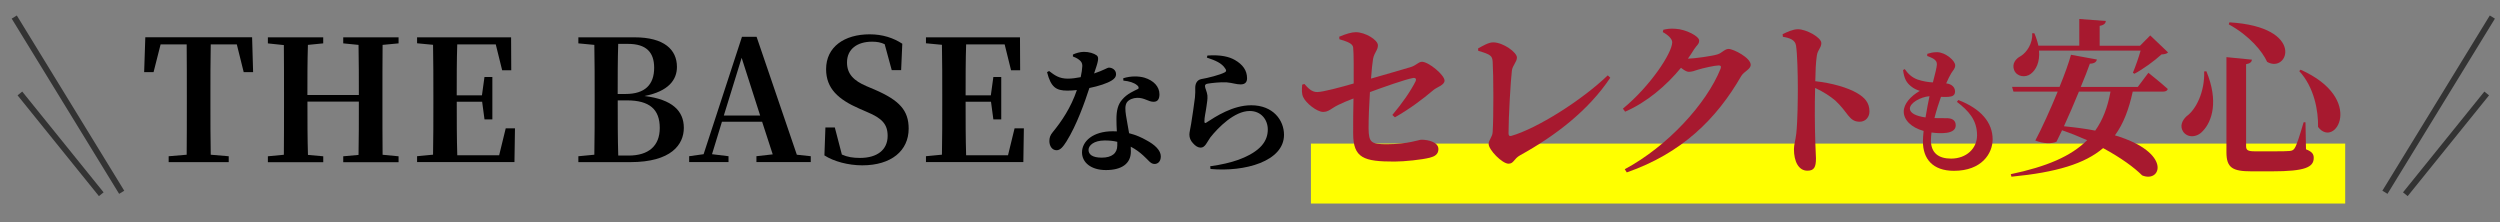
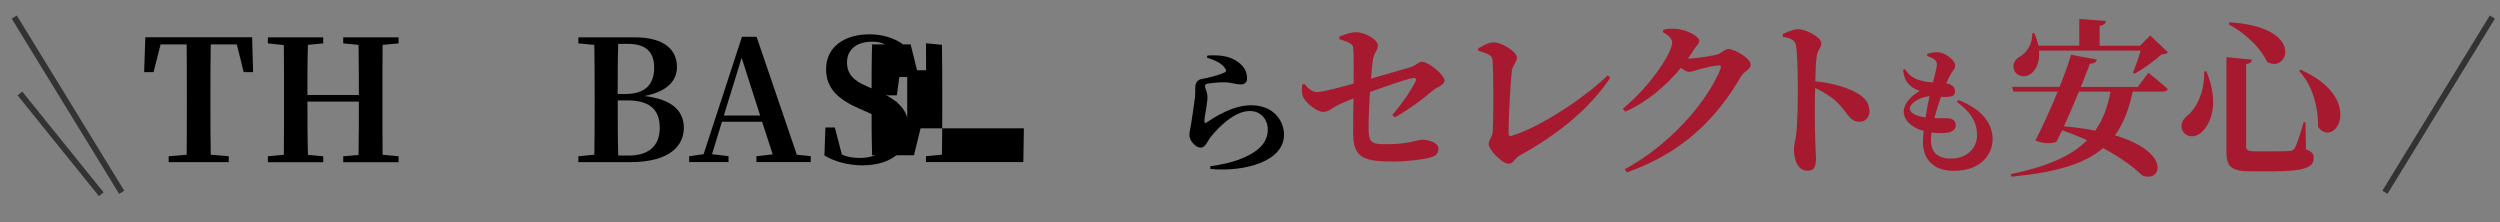
<svg xmlns="http://www.w3.org/2000/svg" version="1.1" id="レイヤー_1" x="0px" y="0px" viewBox="0 0 624.35 55.47" style="enable-background:new 0 0 624.35 55.47;" xml:space="preserve">
  <rect x="0" y="0" width="624.35" height="55.47" fill="#808080" stroke="none" />
  <style type="text/css">
	.st0{fill:#FFFF00;}
	.st1{fill:#A7192F;}
	.st2{fill:none;stroke:#333333;stroke-width:1.5;stroke-miterlimit:10;}
</style>
-   <rect x="327.39" y="35.86" class="st0" width="258.3" height="14.97" />
  <g>
    <path d="M52.63,11.08c-0.08,4.2-0.08,8.49-0.08,12.81v2.06c0,4.2,0,8.44,0.08,12.69l4.49,0.38v1.47h-15v-1.47l4.5-0.38   c0.04-4.16,0.04-8.4,0.04-12.69v-2.06c0-4.24,0-8.57-0.04-12.81h-6.51l-1.76,6.93h-2.35l0.29-8.7h26.67l0.25,8.7h-2.35l-1.72-6.93   H52.63z" />
    <path d="M95.55,11.21c-0.04,4.2-0.04,8.4-0.04,12.69v2.06c0,4.2,0,8.49,0.04,12.69l3.99,0.38v1.47H85.72v-1.47l3.82-0.34   c0.08-4.16,0.08-8.44,0.08-13.32H76.78c0,4.83,0,9.12,0.13,13.32l3.82,0.34v1.47H66.9v-1.47l3.99-0.38   c0.04-4.16,0.04-8.4,0.04-12.69v-2.06c0-4.2,0-8.44-0.04-12.64l-3.99-0.42V9.32h13.82v1.51l-3.82,0.38   c-0.13,4.12-0.13,8.32-0.13,12.52h12.85c0-4.16,0-8.36-0.08-12.52l-3.82-0.38V9.32h13.82v1.51L95.55,11.21z" />
-     <path d="M128.61,32.04l-0.13,8.44h-24.32v-1.47l3.99-0.38c0.08-4.16,0.08-8.4,0.08-12.69v-2.06c0-4.2,0-8.44-0.08-12.69l-3.99-0.38   V9.32h23.48l0.04,8.23h-2.27l-1.6-6.47h-9.62c-0.13,4.12-0.13,8.32-0.13,12.73h6.3l0.63-4.58h1.97v10.59H121l-0.59-4.41h-6.34   c0,4.75,0,9.07,0.13,13.36h10.46l1.64-6.72H128.61z" />
    <path d="M158.47,9.32c7.44,0,10.59,3.11,10.59,7.39c0,3.19-2.06,6.09-8.11,7.27c6.97,0.84,9.83,3.74,9.83,7.94   c0,4.16-3.11,8.57-13.36,8.57h-12.98v-1.47l3.99-0.38c0.08-4.29,0.08-8.65,0.08-13.06v-1.81c0-4.2,0-8.4-0.08-12.56l-3.99-0.38   V9.32H158.47z M154.39,10.95c-0.13,4.07-0.13,8.23-0.13,12.52h1.97c4.83,0,7.14-2.31,7.14-6.55c0-3.86-1.97-5.96-6.51-5.96H154.39z    M157,38.85c4.96,0,7.77-2.39,7.77-6.89c0-4.66-2.56-6.89-8.19-6.89h-2.31c0,4.96,0,9.41,0.13,13.78H157z" />
    <path d="M202.48,39.01v1.47h-13.57v-1.47l4.07-0.46l-2.65-8.15H180.3l-2.48,8.11l4.12,0.5v1.47h-9.83v-1.47l3.61-0.5l9.58-29.32   h3.65L199,38.64L202.48,39.01z M189.84,28.85l-4.62-14.41l-4.45,14.41H189.84z" />
    <path d="M218.44,22.38c6.22,2.69,8.49,5.21,8.49,9.75c0,5.5-4.33,9.16-11.59,9.16c-3.49,0-7.1-0.97-9.45-2.48l0.25-6.97h2.35   l1.76,6.76c1.43,0.63,2.77,0.84,4.54,0.84c4.28,0,6.89-2.02,6.89-5.5c0-2.94-1.43-4.41-5.12-5.96l-1.93-0.84   c-5.29-2.31-8.32-5.04-8.32-9.87c0-5.54,4.54-8.7,10.88-8.7c3.28,0,5.96,0.92,8.15,2.35l-0.29,6.59h-2.35l-1.76-6.47   c-0.97-0.46-1.93-0.63-3.15-0.63c-3.7,0-6.26,1.85-6.26,5.17c0,2.94,1.72,4.58,4.83,5.92L218.44,22.38z" />
-     <path d="M255.7,32.04l-0.13,8.44h-24.32v-1.47l3.99-0.38c0.08-4.16,0.08-8.4,0.08-12.69v-2.06c0-4.2,0-8.44-0.08-12.69l-3.99-0.38   V9.32h23.48l0.04,8.23h-2.27l-1.6-6.47h-9.62c-0.13,4.12-0.13,8.32-0.13,12.73h6.3l0.63-4.58h1.97v10.59h-1.97l-0.59-4.41h-6.34   c0,4.75,0,9.07,0.13,13.36h10.46l1.64-6.72H255.7z" />
-     <path d="M267.94,13.63c0.65-0.34,1.84-0.68,2.75-0.68c1.33,0,2.48,0.37,3.2,0.88c0.68,0.54,0.34,1.6-0.65,4.52   c2.48-0.82,3.26-1.46,3.71-1.46c0.78,0,1.77,0.54,1.77,1.63c0,0.75-0.48,1.19-1.05,1.56c-1.19,0.75-3.3,1.43-5.61,1.9   c-1.12,3.47-3.16,9.25-5.71,13.33c-0.85,1.33-1.53,2.21-2.48,2.21c-1.16,0-1.8-1.12-1.8-2.28c0-0.82,0.2-1.46,0.82-2.21   c2.24-2.72,4.56-6.15,6.05-10.54c-0.85,0.1-1.63,0.14-2.38,0.14c-2.82,0-4.11-0.85-5.07-4.62l0.51-0.27   c1.43,1.09,2.52,1.9,4.69,1.9c0.99,0,2.18-0.17,3.2-0.37c0.24-1.05,0.37-2.01,0.41-2.82c0-0.71-0.27-1.12-0.85-1.56   c-0.54-0.41-1.16-0.65-1.5-0.78V13.63z M280.52,19.54c1.94-0.61,3.91-0.54,5.3-0.14c2.31,0.71,3.74,2.24,3.74,4.15   c0,1.09-0.37,1.87-1.46,1.87c-1.33,0-2.24-1.02-4.11-0.99c-0.99,0.03-2.04,0.41-2.55,1.12c-0.51,0.75-0.44,1.9-0.24,3.23   c0.14,0.99,0.48,2.65,0.78,4.49c1.77,0.44,3.16,1.09,4.28,1.73c2.14,1.12,3.64,2.55,3.64,4.05c0,1.33-0.78,1.9-1.56,1.9   c-1.02,0-1.5-0.95-2.82-2.11c-0.85-0.78-1.87-1.56-3.13-2.21c0.03,0.41,0.03,0.82,0.03,1.22c0,3.03-2.31,4.62-6.22,4.62   c-3.74,0-5.98-1.9-5.98-4.42c0-2.75,2.72-5.27,7.68-5.27c0.34,0,0.68,0,1.02,0.03c-0.07-1.09-0.1-2.14-0.1-3.06   c0-2.14,0.37-3.64,1.39-4.83c1.29-1.56,3.03-2.21,4.08-2.75c0.17-0.31,0.03-0.61-0.31-0.88c-0.75-0.65-1.97-1.02-3.43-1.16   L280.52,19.54z M279.03,35.42c-0.95-0.24-2.01-0.34-3.13-0.34c-2.75,0-4.05,1.26-4.05,2.35c0,1.12,0.92,1.94,3.3,1.94   c2.52,0,3.88-1.09,3.88-3.03C279.03,36.03,279.03,35.73,279.03,35.42z" />
+     <path d="M255.7,32.04l-0.13,8.44h-24.32v-1.47l3.99-0.38c0.08-4.16,0.08-8.4,0.08-12.69v-2.06c0-4.2,0-8.44-0.08-12.69l-3.99-0.38   V9.32l0.04,8.23h-2.27l-1.6-6.47h-9.62c-0.13,4.12-0.13,8.32-0.13,12.73h6.3l0.63-4.58h1.97v10.59h-1.97l-0.59-4.41h-6.34   c0,4.75,0,9.07,0.13,13.36h10.46l1.64-6.72H255.7z" />
    <path d="M301.4,14.38l0.14-0.51c3.37-0.24,5.47,0.31,6.87,1.12c1.94,1.12,3.03,2.58,3.03,4.56c0,0.95-0.48,1.53-1.6,1.53   c-1.12,0-1.94-0.37-3.47-0.51c-1.6-0.1-3.84,0.17-4.69,0.31c-0.61,0.07-0.75,0.34-0.75,0.61c0,0.54,0.51,1.39,0.61,2.35   c0.07,0.99-0.1,1.7-0.24,2.79c-0.17,1.33-0.54,2.72-0.51,3.74c0.03,0.37,0.17,0.44,0.44,0.27c2.41-1.56,6.63-4.35,11.25-4.35   c5.47,0,8.19,3.74,8.19,7.38c0,6.63-9.82,9.32-18.36,8.53l-0.07-0.68c2.65-0.34,5.3-0.99,6.87-1.56c5.85-2.11,7.51-4.83,7.51-7.62   c0-2.38-1.6-4.62-4.52-4.62c-3.81,0-7.89,4.15-9.83,6.6c-0.85,1.19-1.29,2.55-2.41,2.55c-0.65,0-1.29-0.37-1.94-1.12   c-0.61-0.65-0.88-1.36-0.88-2.14c0-0.65,0.24-1.39,0.44-2.72c0.24-1.6,0.78-4.96,0.95-6.56c0.1-0.99,0.07-1.56,0.07-2.41   c0-0.92,0.37-1.97,1.56-2.18c1.5-0.24,4.69-1.05,5.81-1.67c0.41-0.2,0.44-0.51,0.14-0.92C305.14,15.74,303.51,15.09,301.4,14.38z" />
    <path class="st1" d="M347.72,28.72c2.48-2.94,4.62-6.01,5.84-8.49c0.21-0.5-0.04-0.84-0.63-0.76c-2.06,0.38-7.27,2.23-10.8,3.53   c-0.21,3.15-0.34,6.55-0.34,9.07c0.04,3.61,0.71,3.95,4.58,3.95c5.25,0,8.02-1.13,8.57-1.13c1.85,0,4.29,0.63,4.29,2.35   c0,1.34-1.01,1.85-2.14,2.14c-1.97,0.5-6.3,0.97-8.82,0.97c-7.65,0-10.33-0.84-10.33-7.02c-0.04-2.23,0.04-5.88,0.08-8.74   c-1.34,0.5-2.73,1.09-3.86,1.64c-1.76,0.88-2.31,1.72-3.74,1.72c-1.51,0-4.28-2.18-4.96-3.7c-0.42-0.88-0.34-1.97-0.25-3.11   l0.55-0.17c0.88,0.97,1.76,2.02,3.19,2.02c1.43,0,6.09-1.26,9.12-2.14c0-3.4,0.04-7.48-0.13-8.95c-0.08-1.01-1.34-1.47-3.44-2.1   l-0.04-0.63c1.68-0.71,3.11-1.13,4.12-1.13c2.39,0,5.54,1.93,5.54,3.28c0,1.26-0.92,1.76-1.22,3.44c-0.17,0.97-0.34,2.73-0.5,4.87   c3.49-1.01,7.94-2.27,9.87-2.86c1.43-0.42,1.97-1.34,2.86-1.34c1.64,0,5.63,3.28,5.63,4.71c0,1.13-1.97,1.64-2.77,2.35   c-2.73,2.31-5.92,4.71-9.62,6.81L347.72,28.72z" />
    <path class="st1" d="M369.14,12.09c1.09-0.59,2.6-1.51,3.74-1.51c2.56,0,5.96,2.52,5.96,3.78c0,1.09-1.13,2.02-1.26,3.28   c-0.29,2.23-0.84,11.55-0.84,15.63c0,0.55,0.21,0.8,0.67,0.67c6.39-1.81,17.6-8.86,24.11-15.12l0.63,0.59   c-5.38,8.07-13.48,14.37-22.52,19.37c-1.6,0.88-1.55,2.1-2.9,2.1c-1.55,0-4.96-3.44-4.96-4.96c0-0.97,0.97-1.72,1.01-2.98   c0.25-3.65,0.21-14.41,0-17.56c-0.13-1.39-0.38-1.76-3.61-2.69L369.14,12.09z" />
    <path class="st1" d="M428.99,13.56c1.05-0.34,1.76-1.34,2.69-1.34c1.26,0,5.54,2.23,5.54,3.95c0,1.18-1.64,1.6-2.39,2.86   c-6.17,10.71-14.83,19.24-28.56,24.03l-0.5-0.8c10.67-5.71,20.42-16.34,23.94-25.12c0.21-0.59,0-0.8-0.5-0.8   c-0.88,0-3.91,0.67-5.12,1.05c-0.88,0.29-1.55,0.55-2.35,0.55c-0.5,0-1.18-0.42-1.93-1.01c-3.66,4.45-8.53,8.61-13.95,10.96   l-0.55-0.76c6.81-5.59,12.31-13.9,12.31-16.59c0-0.8-1.01-1.81-2.35-2.52l0.13-0.59c0.8-0.17,1.55-0.34,2.94-0.25   c2.77,0.13,6.01,1.89,6.01,2.94c0,0.92-0.55,1.09-1.26,2.18c-0.46,0.8-1.01,1.55-1.55,2.35C422.98,14.65,427.81,13.98,428.99,13.56   z" />
    <path class="st1" d="M445.2,8.52c1.18-0.55,2.56-1.22,3.82-1.22c2.1,0,5.84,2.06,5.84,3.45c0,1.22-0.92,1.64-1.13,3.19   c-0.25,1.64-0.34,3.91-0.38,6.34c4.2,0.46,8.11,1.6,10.46,2.98c1.85,1.09,3.07,2.35,3.07,4.58c0,1.34-0.92,2.56-2.44,2.56   c-2.69,0-2.86-2.31-6.09-5.29c-1.3-1.09-2.81-2.1-5.04-3.15c-0.13,4.45-0.08,9.83,0.04,13.44c0.08,2.14,0.17,3.57,0.17,4.16   c0,2.18-0.46,3.07-2.14,3.07c-2.18,0-3.36-2.27-3.36-5.38c0-1.13,0.38-2.1,0.59-3.95c0.34-3.15,0.38-8.78,0.38-11.3   c0-3.49-0.13-8.78-0.46-10.67c-0.25-1.39-1.55-1.85-3.28-2.14L445.2,8.52z" />
    <path class="st1" d="M489.07,24.98c5.68,2.18,8.57,5.64,8.57,9.83c0,3.5-2.72,7.85-9.66,7.85c-5.34,0-7.75-3.03-7.75-7.31   c0-0.75,0.07-1.63,0.17-2.65c-3.16-0.88-4.96-2.79-4.96-4.83c0-1.94,1.7-3.84,4.01-5.17c-0.78-0.27-1.46-0.54-2.21-1.16   c-1.02-0.82-1.7-1.8-1.97-4.05l0.41-0.24c0.78,1.09,1.7,2.07,3.23,2.62c1.33,0.44,2.62,0.65,3.81,0.71   c0.58-2.21,0.95-3.71,0.99-4.42c0.03-0.78-0.34-1.16-0.92-1.53c-0.44-0.24-0.99-0.48-1.5-0.65l0.03-0.54   c0.65-0.2,1.39-0.41,2.41-0.41c2.11,0,4.56,2.11,4.56,3.3c0,0.82-0.58,1.26-0.99,1.97c-0.37,0.65-0.78,1.39-1.26,2.52   c1.63,0.2,2.21,1.16,2.21,2.04c0,0.95-0.65,1.26-1.67,1.33c-0.54,0.03-1.19,0.03-1.84,0c-0.54,1.53-1.16,3.4-1.63,5.3   c1.36,0.03,2.52,0,3.3,0.03c1.26,0.07,2.01,0.61,2.01,1.8c0,0.99-0.78,1.63-2.21,1.84c-1.02,0.14-2.41,0.14-3.84-0.07   c-0.07,0.71-0.14,1.36-0.14,1.97c0,3.13,1.9,4.55,5.03,4.55c3.81,0,6.49-2.52,6.49-5.81c0-3.84-2.11-6.12-5.03-8.36L489.07,24.98z    M480.88,29.33c0.31-1.87,0.65-3.74,0.99-5.3c-2.24,0.17-4.9,1.67-4.9,3.09C476.97,28.25,478.5,28.99,480.88,29.33z" />
    <path class="st1" d="M536.54,18.18c0,0,3.02,2.39,4.83,4.03c-0.08,0.46-0.55,0.67-1.18,0.67h-7.56c-0.97,4.41-2.31,8.02-4.45,10.92   c14.41,4.29,11.55,12.01,6.8,10c-1.93-1.93-5.29-4.41-9.75-6.81c-4.54,3.87-11.59,6.05-22.89,7.14l-0.17-0.63   c8.95-1.89,15.04-4.45,19.07-8.49c-1.97-0.88-4.07-1.72-6.26-2.48c-0.5,1.05-0.97,2.02-1.39,2.86c-1.18,0.55-3.28,0.5-5.29-0.29   c1.55-2.9,3.74-7.69,5.59-12.22h-11.05l-0.34-1.18h11.85c1.3-3.19,2.35-6.13,2.86-8.02l6.47,1.18c-0.13,0.59-0.59,1.01-1.76,1.05   c-0.5,1.43-1.3,3.49-2.27,5.8h14.24L536.54,18.18z M509.23,12.63c0.25,2.86-0.76,4.87-2.1,5.84c-1.34,1.01-3.49,0.67-4.12-0.97   c-0.59-1.55,0.34-2.81,1.64-3.49c1.47-0.88,3.07-3.19,2.86-5.71h0.55c0.46,1.09,0.8,2.14,1.01,3.11h10.21V4.74l6.64,0.5   c-0.08,0.59-0.42,1.01-1.55,1.22v4.96h10.08L537,8.85l4.45,4.24c-0.34,0.34-0.8,0.46-1.64,0.5c-1.68,1.55-4.54,3.65-6.76,4.83   l-0.38-0.25c0.63-1.51,1.43-3.78,1.93-5.54H509.23z M519.19,22.88c-1.18,2.86-2.52,6.01-3.74,8.65c2.9,0.29,5.5,0.63,7.81,1.09   c1.89-2.65,3.11-5.84,3.82-9.75H519.19z" />
    <path class="st1" d="M551.02,17.8c3.11,7.52,1.39,12.56-0.88,14.91c-1.51,1.72-3.87,1.72-4.92,0.17c-0.88-1.34-0.29-2.81,0.88-3.87   c2.31-1.64,4.54-6.05,4.37-11.17L551.02,17.8z M562.41,14.9c-0.08,0.55-0.46,0.97-1.47,1.13v20.5c0,0.97,0.46,1.26,2.18,1.26h4.75   c1.72,0,3.15,0,3.87-0.08c0.67-0.04,1.01-0.21,1.34-0.71c0.55-0.88,1.3-3.32,2.23-6.47h0.46l0.13,6.76   c1.51,0.59,1.93,1.18,1.93,2.14c0,2.31-2.1,3.36-10.42,3.36h-5.12c-4.75,0-6.26-0.88-6.26-4.79V14.27L562.41,14.9z M566.19,15.45   c-1.13-2.52-4.33-6.51-9.58-9.37l0.17-0.5C575.93,6.71,571.44,18.52,566.19,15.45z M578.91,31.7c0.08-3.86-0.88-9.83-4.7-13.95   l0.34-0.34C590.89,24.69,583.12,37.33,578.91,31.7z" />
  </g>
  <g>
    <line class="st2" x1="3.56" y1="4.26" x2="30.39" y2="48.02" />
    <line class="st2" x1="4.97" y1="23.34" x2="25.29" y2="48.51" />
  </g>
  <g>
    <line class="st2" x1="622.44" y1="4.26" x2="595.61" y2="48.02" />
-     <line class="st2" x1="621.03" y1="23.34" x2="600.71" y2="48.51" />
  </g>
</svg>